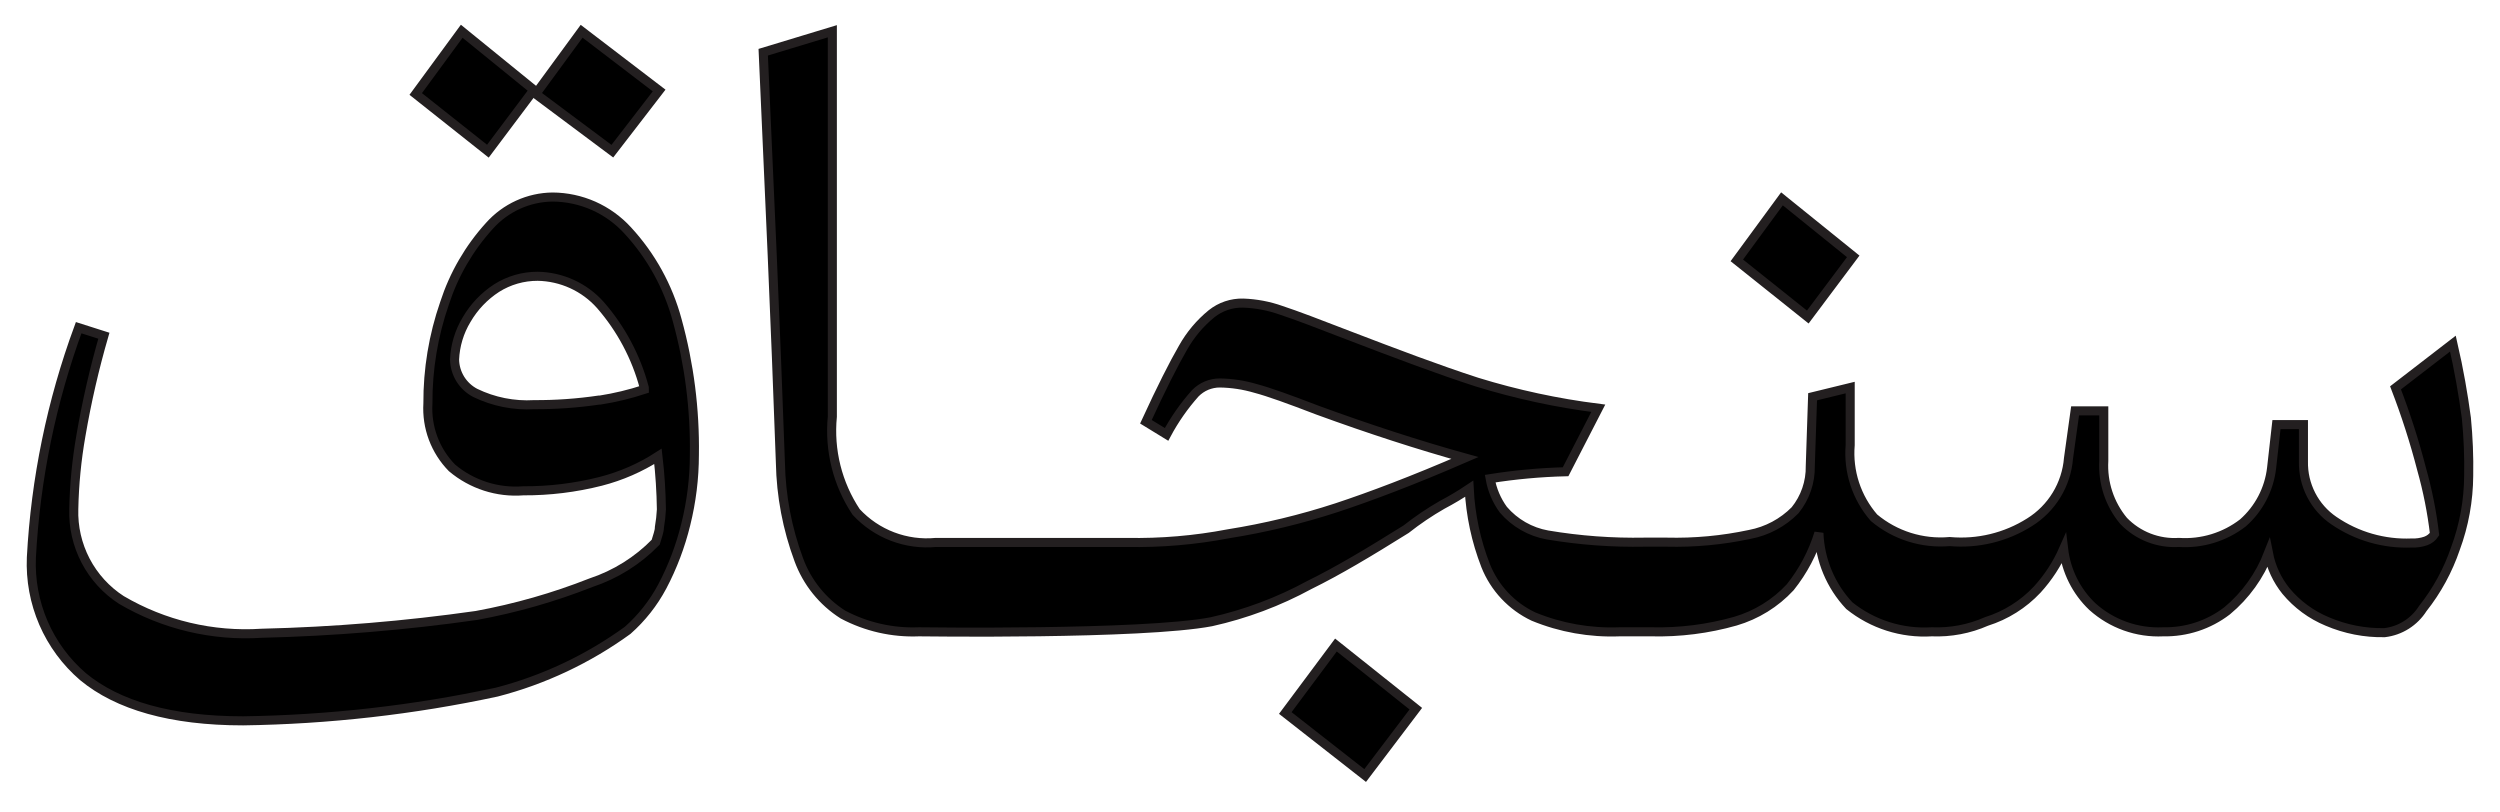
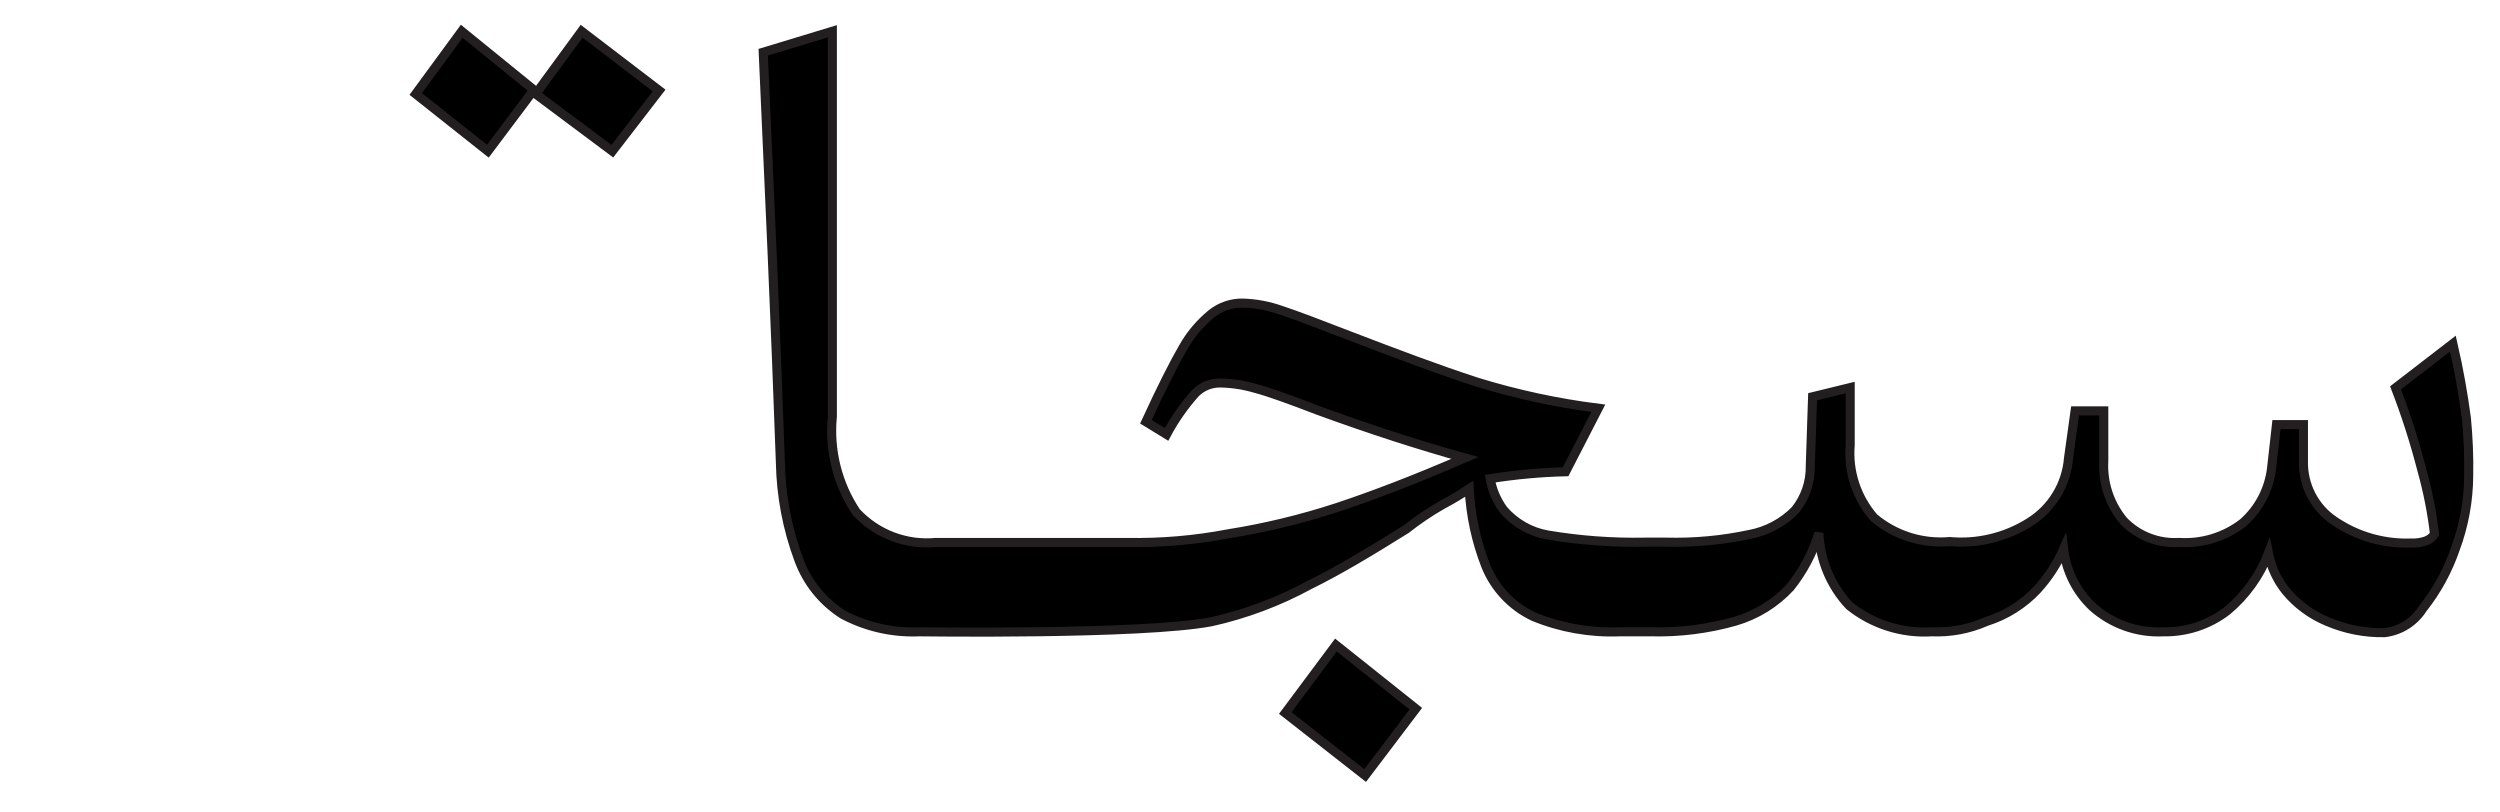
<svg xmlns="http://www.w3.org/2000/svg" width="80" height="26" viewBox="0 0 80 26" fill="none">
  <path d="M21.092 2.896L18.612 1L17.142 3.007L19.595 4.838L21.092 2.896Z" fill="black" stroke="#231F20" stroke-width="0.29" />
  <path d="M17.084 2.877L14.775 1L13.303 3.007L15.612 4.838L17.084 2.877Z" fill="black" stroke="#231F20" stroke-width="0.29" />
-   <path d="M59.303 8.204L57.023 6.363L55.578 8.332L57.849 10.145L59.303 8.204Z" fill="black" stroke="#231F20" stroke-width="0.29" />
  <path d="M41.129 22.816L43.685 24.817L45.306 22.678L42.75 20.641L41.129 22.816Z" fill="black" stroke="#231F20" stroke-width="0.29" />
-   <path d="M20.084 7.371C19.778 7.037 19.407 6.77 18.994 6.586C18.58 6.403 18.134 6.307 17.681 6.305C17.3 6.309 16.924 6.393 16.576 6.552C16.229 6.71 15.919 6.939 15.664 7.224C15.014 7.938 14.523 8.784 14.225 9.705C13.867 10.736 13.687 11.821 13.693 12.912C13.671 13.29 13.727 13.669 13.86 14.024C13.993 14.378 14.198 14.701 14.463 14.971C15.099 15.507 15.919 15.771 16.746 15.706C17.581 15.71 18.413 15.608 19.222 15.403C19.872 15.236 20.491 14.967 21.055 14.603C21.121 15.168 21.157 15.735 21.165 16.303C21.155 16.494 21.133 16.685 21.101 16.873C21.101 17.002 21.037 17.158 20.982 17.351C20.405 17.943 19.694 18.388 18.91 18.647C17.724 19.115 16.496 19.465 15.243 19.695C12.967 20.019 10.674 20.209 8.376 20.264C6.806 20.367 5.241 19.996 3.883 19.198C3.4 18.886 3.006 18.453 2.739 17.943C2.473 17.432 2.342 16.861 2.361 16.285C2.377 15.496 2.454 14.71 2.591 13.932C2.775 12.857 3.02 11.792 3.324 10.743L2.517 10.486C1.648 12.847 1.138 15.325 1.004 17.838C0.973 18.558 1.106 19.275 1.391 19.936C1.677 20.596 2.109 21.183 2.655 21.652C3.764 22.571 5.469 23.067 7.78 23.067C10.508 23.028 13.226 22.721 15.894 22.148C17.401 21.758 18.822 21.087 20.084 20.172C20.534 19.774 20.91 19.298 21.193 18.766C21.524 18.138 21.776 17.471 21.945 16.781C22.126 16.054 22.219 15.307 22.22 14.557C22.242 13.102 22.057 11.65 21.67 10.247C21.382 9.174 20.837 8.186 20.084 7.371ZM19.167 12.802C18.481 12.903 17.788 12.952 17.095 12.949C16.443 12.987 15.793 12.857 15.206 12.572C15.011 12.47 14.847 12.317 14.73 12.13C14.614 11.942 14.55 11.727 14.546 11.506C14.565 11.055 14.697 10.615 14.931 10.229C15.168 9.821 15.498 9.474 15.894 9.218C16.286 8.97 16.741 8.84 17.205 8.841C17.585 8.847 17.959 8.932 18.305 9.09C18.65 9.248 18.959 9.476 19.212 9.76C19.875 10.52 20.355 11.423 20.615 12.398C20.614 12.419 20.614 12.441 20.615 12.462C20.154 12.613 19.682 12.727 19.203 12.802H19.167Z" fill="black" stroke="#231F20" stroke-width="0.29" />
  <path d="M78.924 13.377C78.823 12.623 78.686 11.832 78.493 10.995L76.657 12.411C76.985 13.262 77.264 14.13 77.492 15.013C77.684 15.694 77.822 16.389 77.905 17.091C77.837 17.194 77.737 17.271 77.621 17.312C77.479 17.36 77.329 17.382 77.18 17.376C76.292 17.413 75.416 17.162 74.683 16.659C74.376 16.45 74.126 16.166 73.957 15.836C73.787 15.505 73.702 15.137 73.71 14.765V13.588H72.847L72.691 14.976C72.613 15.656 72.286 16.282 71.773 16.733C71.189 17.184 70.461 17.406 69.726 17.358C69.398 17.378 69.07 17.327 68.764 17.208C68.458 17.089 68.182 16.905 67.954 16.668C67.507 16.131 67.281 15.444 67.321 14.747V13.147H66.403L66.192 14.664C66.158 15.08 66.028 15.482 65.811 15.838C65.594 16.194 65.297 16.494 64.943 16.714C64.183 17.194 63.286 17.41 62.391 17.33C61.514 17.407 60.642 17.133 59.967 16.567C59.692 16.25 59.482 15.881 59.351 15.481C59.22 15.082 59.171 14.66 59.206 14.241V12.402L58.003 12.696L57.929 14.912C57.939 15.427 57.766 15.928 57.443 16.328C57.049 16.727 56.543 16.997 55.993 17.101C55.118 17.288 54.224 17.371 53.33 17.349H52.633C51.59 17.369 50.549 17.292 49.521 17.119C48.97 17.021 48.471 16.735 48.107 16.31C47.892 16.015 47.748 15.676 47.685 15.317C48.484 15.19 49.29 15.116 50.099 15.096L51.145 13.064C49.829 12.898 48.53 12.618 47.262 12.227C46.014 11.823 44.655 11.308 43.168 10.738C42.195 10.361 41.47 10.085 40.992 9.928C40.603 9.79 40.194 9.713 39.781 9.699C39.415 9.69 39.057 9.81 38.771 10.039C38.399 10.342 38.087 10.713 37.853 11.133C37.559 11.639 37.164 12.42 36.669 13.496L37.33 13.901C37.583 13.427 37.891 12.986 38.248 12.586C38.351 12.481 38.473 12.397 38.609 12.34C38.745 12.284 38.89 12.254 39.037 12.255C39.423 12.261 39.806 12.32 40.175 12.429C40.598 12.54 41.259 12.779 42.167 13.128C43.829 13.735 45.39 14.241 46.877 14.655C45.224 15.372 43.857 15.887 42.773 16.245C41.64 16.615 40.48 16.895 39.303 17.082C38.236 17.286 37.15 17.378 36.063 17.358H29.949C29.477 17.403 29.002 17.338 28.559 17.169C28.117 17 27.719 16.731 27.397 16.383C26.799 15.484 26.53 14.406 26.635 13.331V1L24.423 1.671C24.625 6.186 24.808 10.158 24.973 14.811C24.993 15.87 25.192 16.917 25.561 17.91C25.826 18.635 26.323 19.253 26.975 19.666C27.722 20.062 28.562 20.253 29.407 20.218C29.407 20.218 36.54 20.319 38.762 19.896C39.858 19.652 40.915 19.256 41.901 18.719C42.819 18.268 43.802 17.68 44.995 16.935C45.361 16.646 45.747 16.385 46.152 16.153C46.448 15.997 46.736 15.825 47.014 15.639C47.056 16.48 47.233 17.309 47.538 18.094C47.823 18.814 48.371 19.399 49.071 19.73C49.943 20.089 50.883 20.255 51.825 20.218H52.835C53.746 20.241 54.656 20.126 55.534 19.877C56.205 19.68 56.811 19.306 57.287 18.792C57.699 18.276 58.011 17.686 58.205 17.055C58.237 17.922 58.583 18.749 59.178 19.381C59.922 19.978 60.861 20.276 61.813 20.218C62.415 20.243 63.015 20.13 63.566 19.887C64.186 19.692 64.746 19.341 65.191 18.866C65.541 18.483 65.826 18.045 66.035 17.57C66.118 18.271 66.442 18.922 66.953 19.409C67.573 19.968 68.388 20.258 69.221 20.218C69.96 20.233 70.682 19.997 71.268 19.546C71.858 19.056 72.312 18.423 72.59 17.707C72.676 18.149 72.868 18.562 73.15 18.912C73.505 19.34 73.959 19.674 74.472 19.887C75.052 20.135 75.677 20.258 76.308 20.245C76.556 20.215 76.794 20.131 77.005 19.997C77.217 19.863 77.395 19.684 77.529 19.473C77.985 18.897 78.338 18.247 78.575 17.551C78.85 16.806 78.993 16.019 78.998 15.225C79.009 14.608 78.984 13.991 78.924 13.377Z" fill="black" stroke="#231F20" stroke-width="0.29" />
</svg>